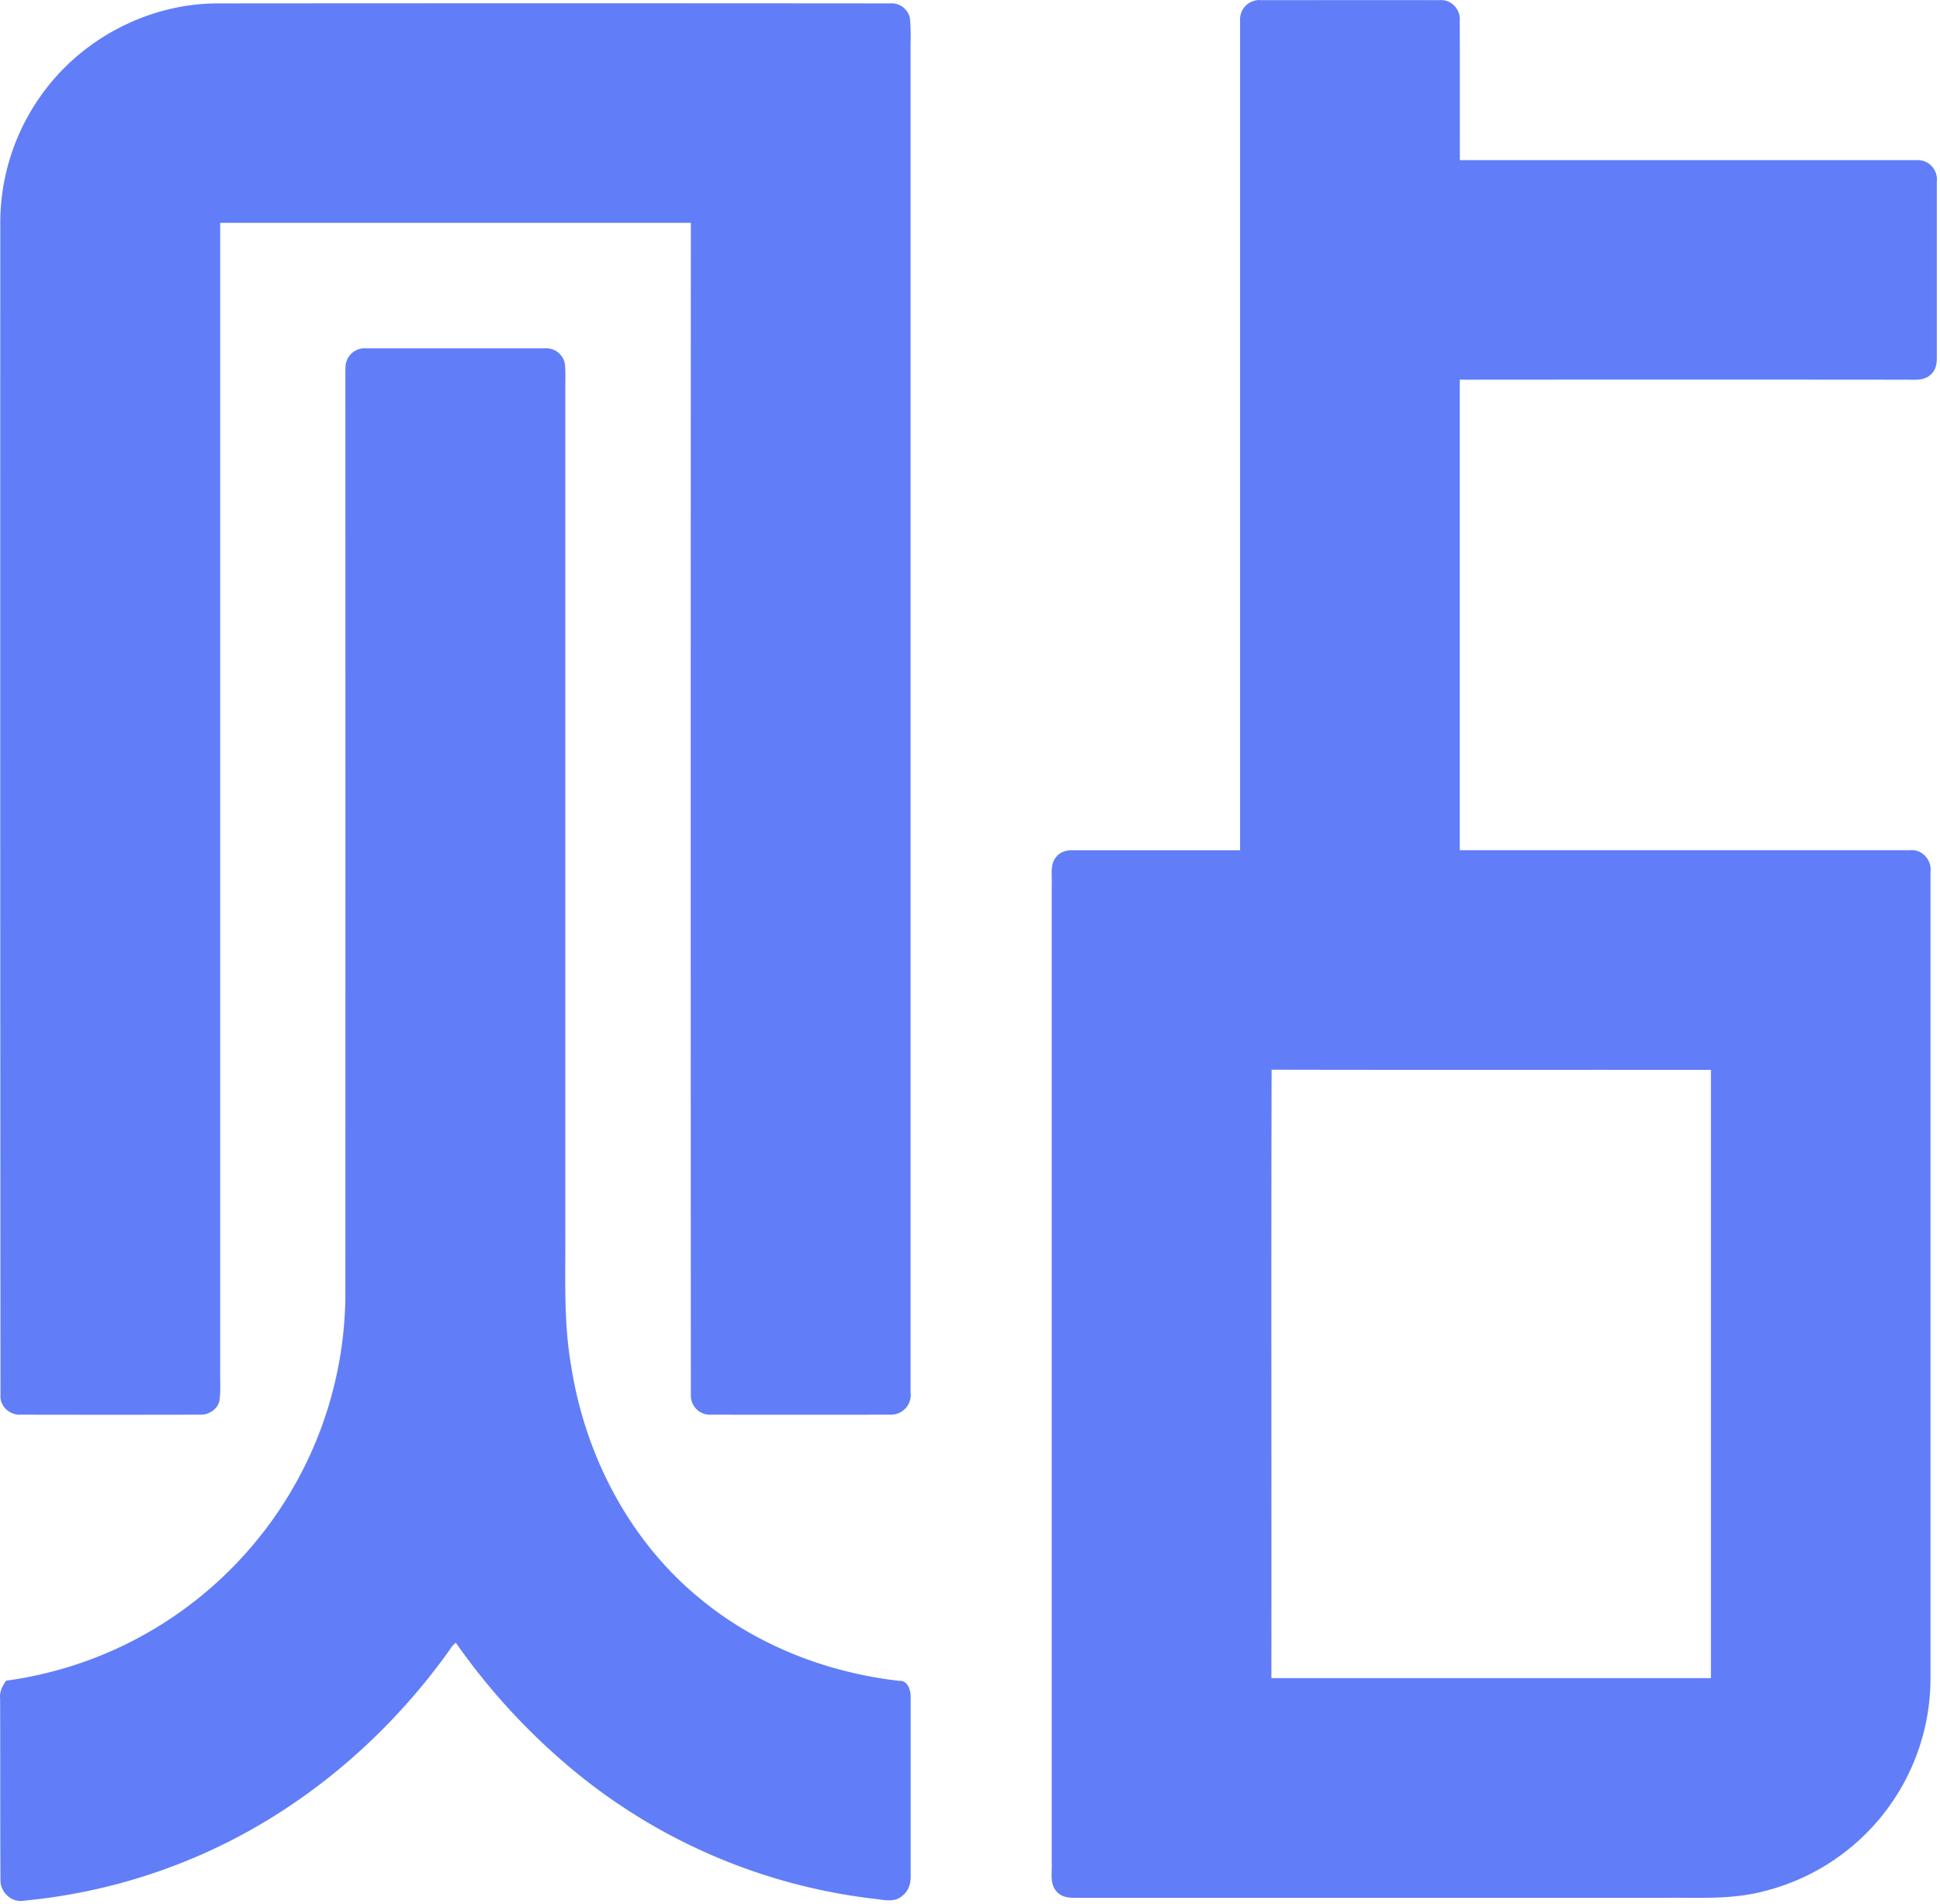
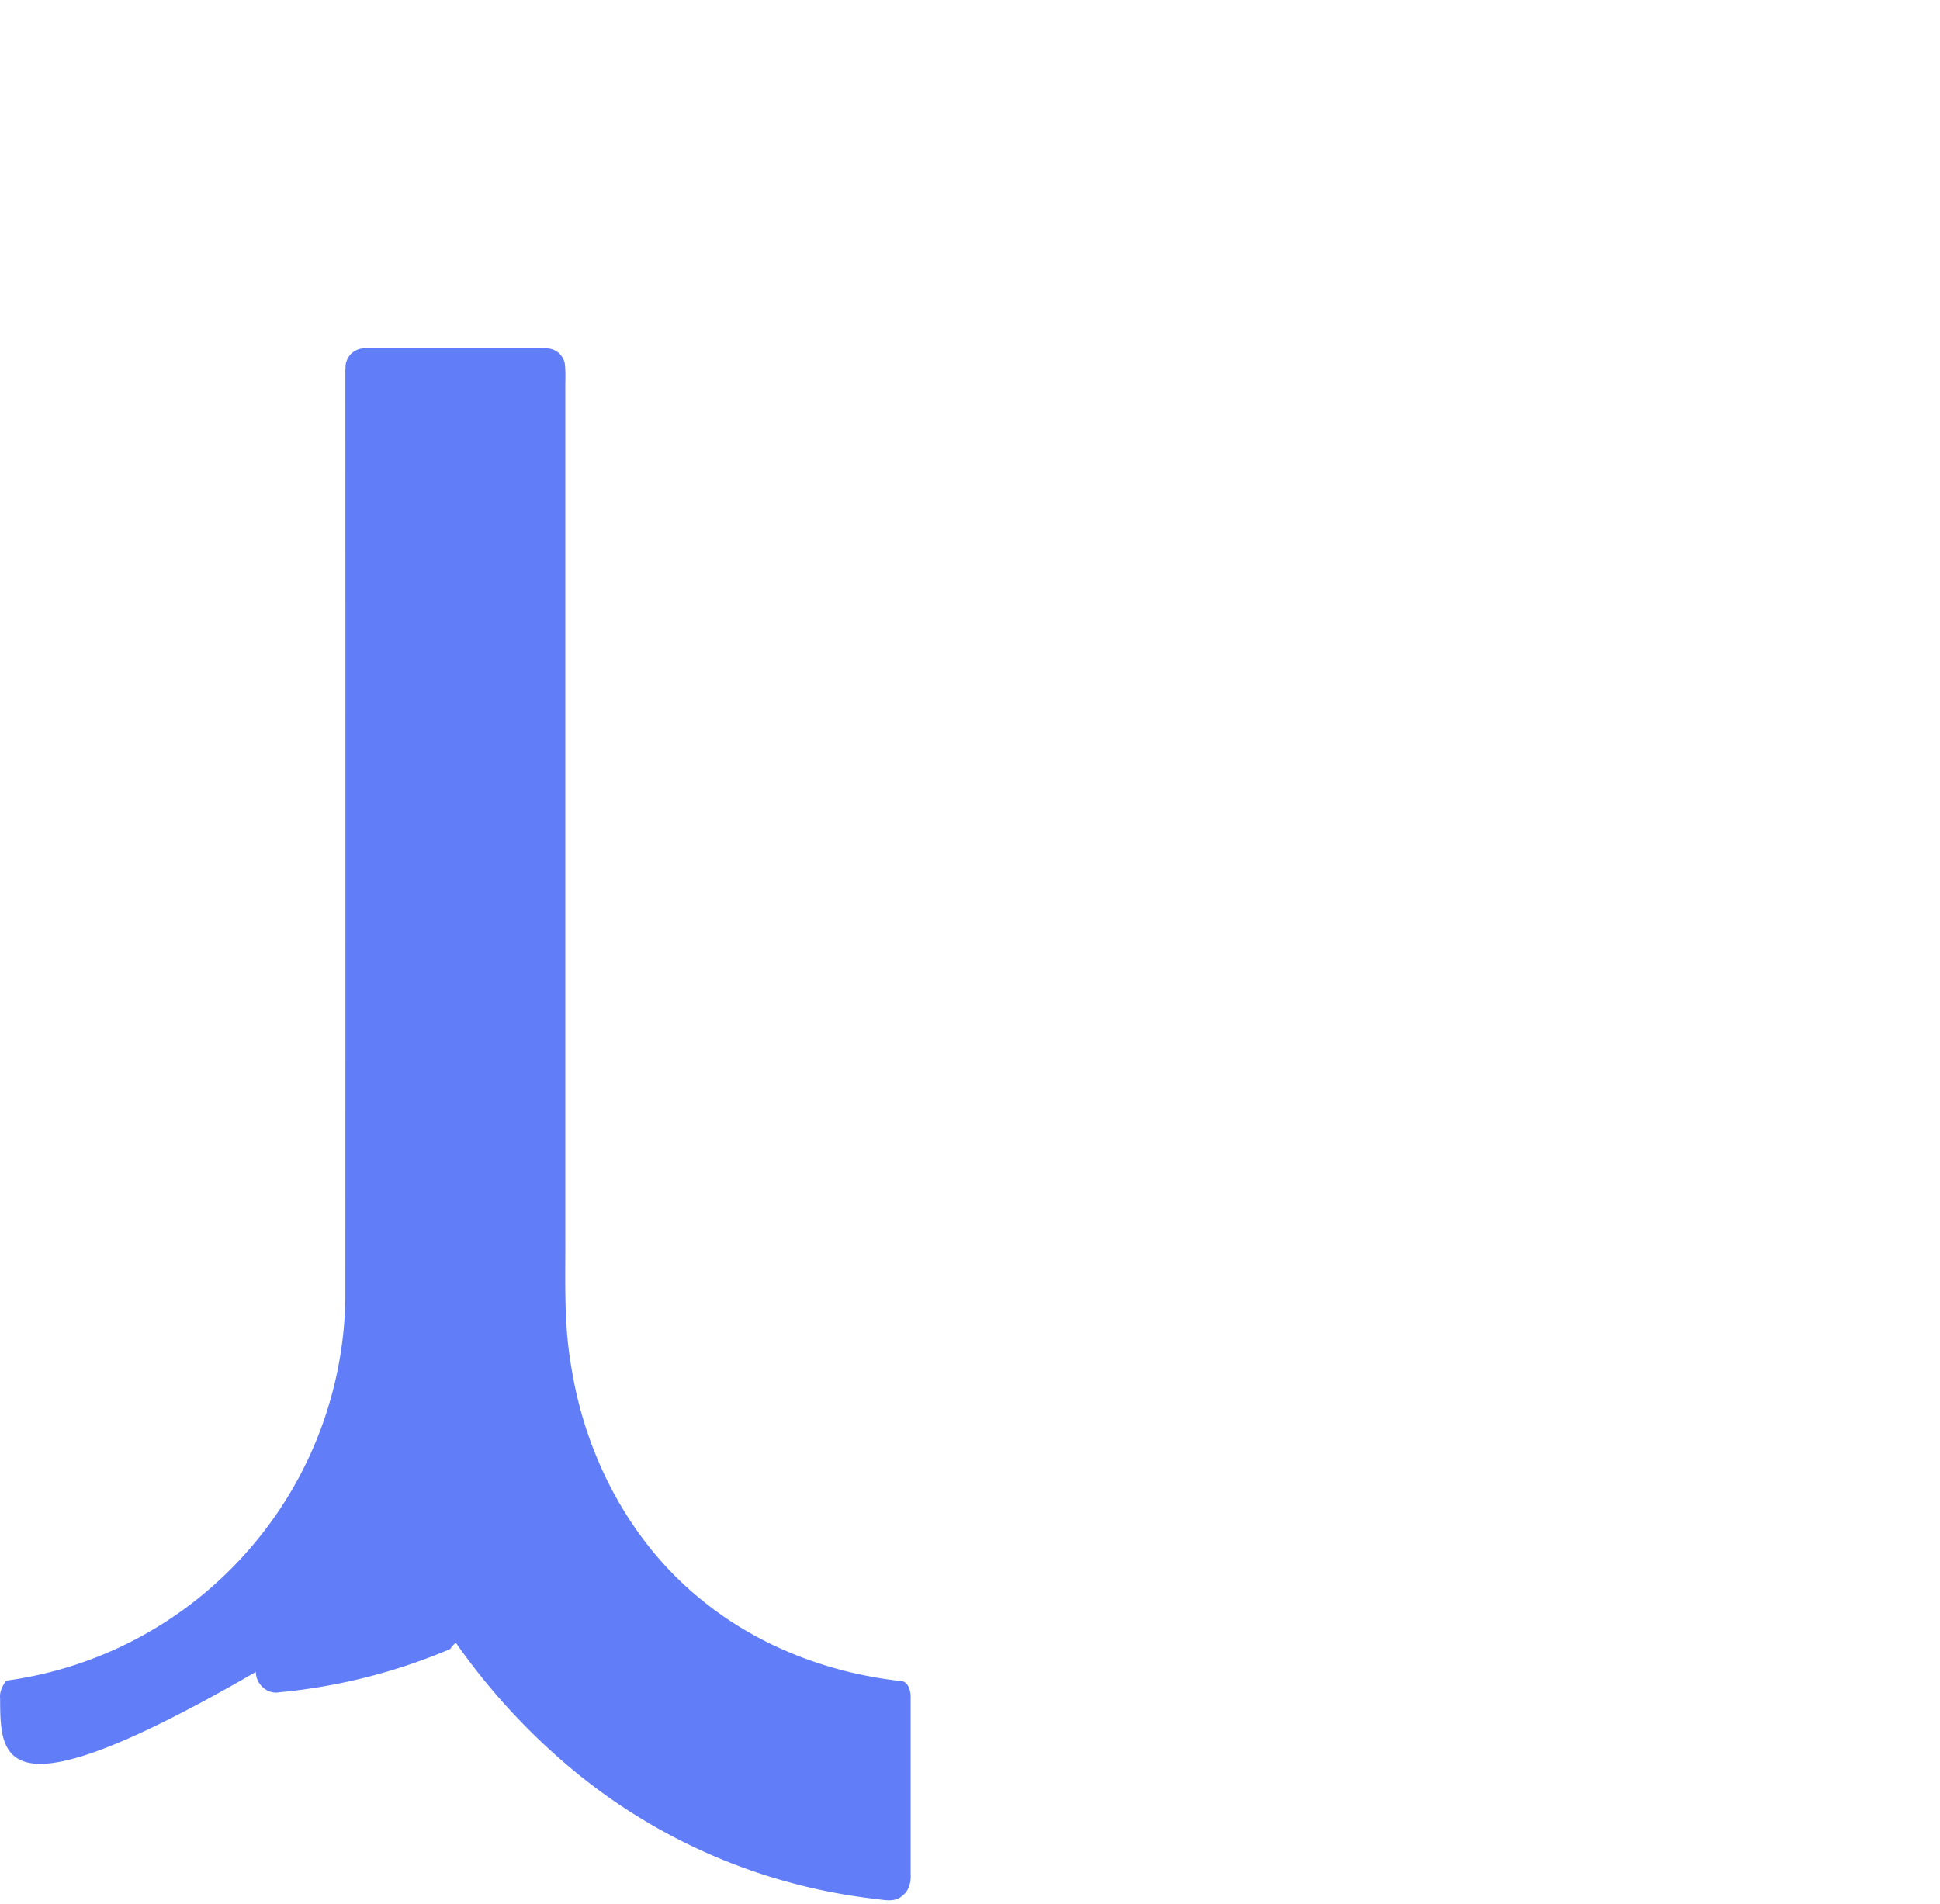
<svg xmlns="http://www.w3.org/2000/svg" t="1729731781832" class="icon" viewBox="0 0 1043 1024" version="1.1" p-id="24867" width="203.711" height="200">
-   <path d="M666.706 11.198a10.396 10.396 0 0 1 11.452-11.109c32.067 0 64.146-0.089 96.213 0 5.93-0.42 10.931 5.09 10.434 10.956 0.115 24.992 0 50.009 0.064 75.077h245.324a10.333 10.333 0 0 1 11.096 11.389v94.483c0.089 3.423-0.56 7.164-3.308 9.48-3.817 3.627-9.544 2.545-14.328 2.698q-119.423-0.102-238.834 0v252.997h242.053c6.362-0.725 11.771 5.217 11.02 11.452v433.589a118.1 118.1 0 0 1-90.831 115.046c-16.262 4.097-33.085 3.118-49.716 3.232h-319.905c-3.372 0-7.024-0.636-9.315-3.321-3.983-4.314-2.38-10.587-2.685-15.868V475.161c0.242-4.861-1.056-10.562 2.545-14.519 2.278-2.876 6.057-3.614 9.544-3.448h89.176V11.236m16.835 891.101h236.302v-327.031c-78.729-0.089-157.458 0.076-236.187-0.102-0.28 109.065 0 218.118-0.115 327.183zM25.065 47.311c21.632-27.995 56.422-45.453 91.887-45.479q180.783-0.153 361.566 0a10.104 10.104 0 0 1 10.727 8.042 125.977 125.977 0 0 1 0.305 14.112v724.633a10.638 10.638 0 0 1-11.16 12.076q-47.998 0.076-96.01 0a10.256 10.256 0 0 1-10.956-10.384q-0.153-315.235 0-630.482H118.376v617.528c-0.064 5.09 0.305 10.18-0.293 15.168s-5.688 8.424-10.587 8.169q-48.1 0.102-96.213 0c-5.815 0.484-11.452-4.454-11.02-10.396Q0.06 435.88 0.162 121.574a117.935 117.935 0 0 1 24.903-74.263z m0 0" fill="#617EF8" p-id="24868" />
-   <path d="M185.78 198.305a10.269 10.269 0 0 1 11.033-10.994h96.099a10.18 10.18 0 0 1 10.702 7.902c0.624 4.772 0.267 9.595 0.318 14.392v454.14c0.14 23.567-0.967 47.311 3.118 70.623 7.482 48.266 31.494 94.521 69.669 125.531 30.133 24.839 67.913 39.447 106.52 43.901 5.09-0.369 6.528 5.434 6.362 9.455v94.419c0.242 4.25-0.776 8.907-4.352 11.592-4.505 4.25-11.033 2.049-16.441 1.603a310.183 310.183 0 0 1-156.835-65.915 348.968 348.968 0 0 1-66.895-71.616 11.974 11.974 0 0 0-2.99 3.347c-34.599 48.736-82.139 88.655-137.315 112.056a308.427 308.427 0 0 1-91.874 23.274c-6.553 1.272-12.725-4.479-12.649-10.943C0.06 978.483 0.2 945.894 0.06 913.306c-0.394-3.614 1.209-6.808 3.296-9.595a210.343 210.343 0 0 0 129.96-69.847 210.33 210.33 0 0 0 52.363-136.462q0.064-249.574 0-499.11z m0 0" fill="#617EF8" p-id="24869" />
+   <path d="M185.78 198.305a10.269 10.269 0 0 1 11.033-10.994h96.099a10.18 10.18 0 0 1 10.702 7.902c0.624 4.772 0.267 9.595 0.318 14.392v454.14c0.14 23.567-0.967 47.311 3.118 70.623 7.482 48.266 31.494 94.521 69.669 125.531 30.133 24.839 67.913 39.447 106.52 43.901 5.09-0.369 6.528 5.434 6.362 9.455v94.419c0.242 4.25-0.776 8.907-4.352 11.592-4.505 4.25-11.033 2.049-16.441 1.603a310.183 310.183 0 0 1-156.835-65.915 348.968 348.968 0 0 1-66.895-71.616 11.974 11.974 0 0 0-2.99 3.347a308.427 308.427 0 0 1-91.874 23.274c-6.553 1.272-12.725-4.479-12.649-10.943C0.06 978.483 0.2 945.894 0.06 913.306c-0.394-3.614 1.209-6.808 3.296-9.595a210.343 210.343 0 0 0 129.96-69.847 210.33 210.33 0 0 0 52.363-136.462q0.064-249.574 0-499.11z m0 0" fill="#617EF8" p-id="24869" />
</svg>